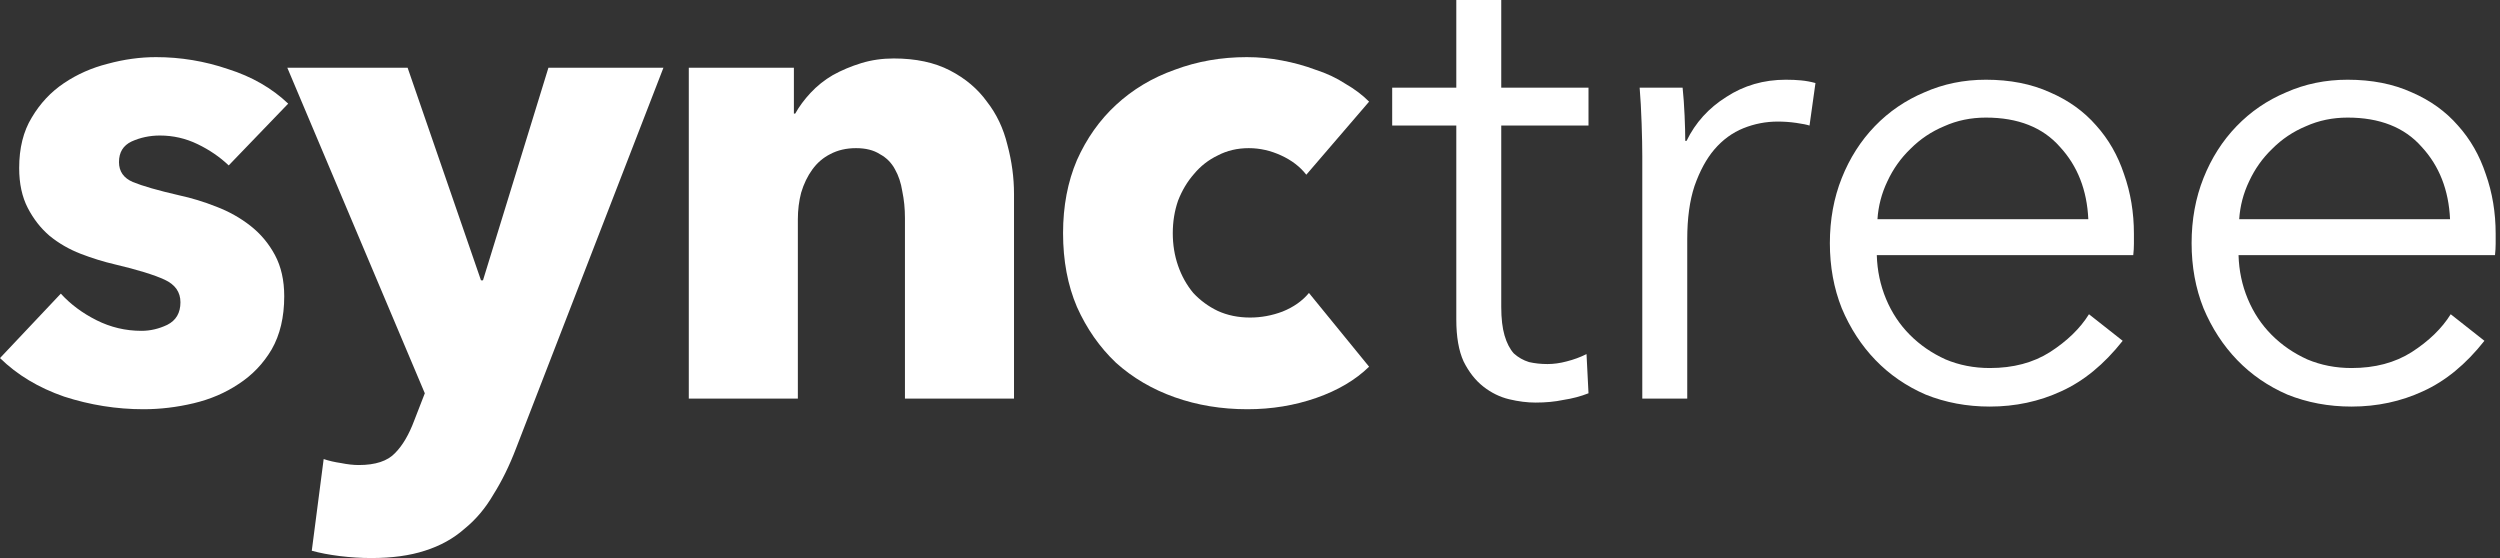
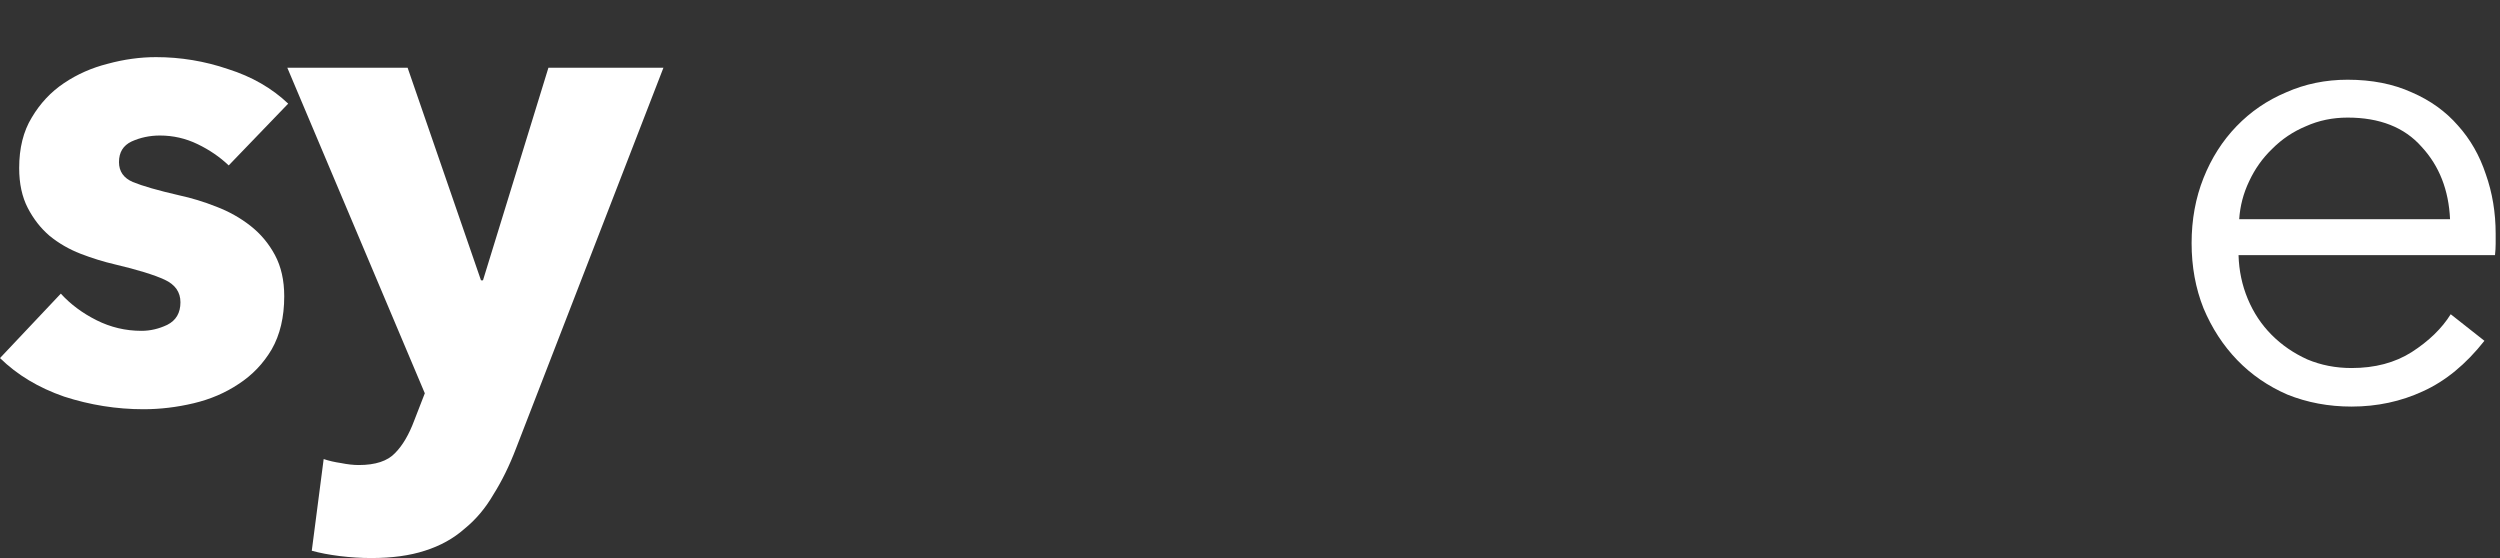
<svg xmlns="http://www.w3.org/2000/svg" width="224" height="50" viewBox="0 0 224 50" fill="none">
  <rect x="0" y="0" width="224" height="50" fill="#333333" stroke="none" />
  <path d="M20.492 14.821C19.702 14.068 18.774 13.432 17.708 12.917C16.642 12.401 15.517 12.143 14.332 12.143C13.424 12.143 12.575 12.321 11.786 12.679C11.036 13.036 10.661 13.651 10.661 14.524C10.661 15.357 11.075 15.952 11.904 16.309C12.773 16.667 14.155 17.064 16.05 17.5C17.155 17.738 18.261 18.075 19.367 18.512C20.512 18.948 21.538 19.524 22.446 20.238C23.354 20.952 24.085 21.825 24.638 22.857C25.19 23.889 25.467 25.119 25.467 26.548C25.467 28.413 25.092 30 24.341 31.309C23.591 32.579 22.604 33.611 21.38 34.405C20.196 35.198 18.853 35.774 17.353 36.131C15.852 36.488 14.352 36.667 12.852 36.667C10.443 36.667 8.074 36.29 5.745 35.536C3.455 34.742 1.54 33.591 0 32.083L5.449 26.309C6.317 27.262 7.383 28.056 8.647 28.691C9.91 29.325 11.253 29.643 12.674 29.643C13.464 29.643 14.234 29.464 14.984 29.107C15.774 28.71 16.168 28.036 16.168 27.083C16.168 26.171 15.695 25.496 14.747 25.059C13.799 24.623 12.319 24.167 10.305 23.691C9.279 23.452 8.252 23.135 7.225 22.738C6.199 22.341 5.271 21.806 4.442 21.131C3.652 20.456 3.001 19.623 2.487 18.631C1.974 17.639 1.718 16.448 1.718 15.059C1.718 13.274 2.093 11.766 2.843 10.536C3.593 9.266 4.56 8.234 5.745 7.44C6.929 6.647 8.232 6.071 9.654 5.714C11.114 5.317 12.556 5.119 13.977 5.119C16.188 5.119 18.34 5.476 20.433 6.19C22.565 6.865 24.361 7.897 25.822 9.286L20.492 14.821Z" fill="white" />
  <path d="M46.236 40.179C45.644 41.726 44.972 43.095 44.222 44.286C43.511 45.516 42.643 46.548 41.616 47.381C40.629 48.254 39.445 48.909 38.063 49.345C36.72 49.782 35.121 50 33.265 50C32.357 50 31.41 49.941 30.423 49.821C29.475 49.702 28.646 49.544 27.935 49.345L29.001 41.131C29.475 41.29 29.988 41.409 30.541 41.488C31.133 41.607 31.666 41.667 32.14 41.667C33.641 41.667 34.726 41.309 35.398 40.595C36.069 39.921 36.641 38.948 37.115 37.679L38.063 35.238L25.744 6.071H36.523L43.097 25.119H43.275L49.138 6.071H59.443L46.236 40.179Z" fill="white" />
-   <path d="M81.083 35.714V19.524C81.083 18.691 81.004 17.897 80.846 17.143C80.727 16.389 80.51 15.734 80.194 15.179C79.878 14.583 79.424 14.127 78.832 13.809C78.279 13.452 77.569 13.274 76.7 13.274C75.831 13.274 75.061 13.452 74.39 13.809C73.758 14.127 73.225 14.583 72.791 15.179C72.357 15.774 72.021 16.468 71.784 17.262C71.587 18.016 71.488 18.809 71.488 19.643V35.714H61.716V6.071H71.133V10.179H71.251C71.607 9.544 72.061 8.929 72.614 8.333C73.206 7.698 73.877 7.163 74.627 6.726C75.417 6.29 76.266 5.933 77.174 5.655C78.082 5.377 79.049 5.238 80.076 5.238C82.05 5.238 83.728 5.595 85.11 6.31C86.492 7.024 87.597 7.956 88.427 9.107C89.295 10.218 89.907 11.508 90.263 12.976C90.657 14.444 90.855 15.913 90.855 17.381V35.714H81.083Z" fill="white" />
-   <path d="M117.045 15.655C116.492 14.941 115.742 14.365 114.794 13.929C113.847 13.492 112.879 13.274 111.892 13.274C110.866 13.274 109.938 13.492 109.109 13.929C108.279 14.325 107.569 14.881 106.976 15.595C106.384 16.27 105.91 17.064 105.555 17.976C105.239 18.889 105.081 19.861 105.081 20.893C105.081 21.925 105.239 22.897 105.555 23.809C105.871 24.722 106.325 25.536 106.917 26.25C107.549 26.925 108.279 27.46 109.109 27.857C109.977 28.254 110.944 28.452 112.011 28.452C112.998 28.452 113.965 28.274 114.913 27.917C115.9 27.52 116.689 26.964 117.282 26.25L122.671 32.857C121.447 34.048 119.868 34.98 117.933 35.655C115.998 36.329 113.945 36.667 111.774 36.667C109.444 36.667 107.273 36.309 105.259 35.595C103.245 34.881 101.488 33.849 99.988 32.5C98.527 31.111 97.362 29.444 96.494 27.5C95.665 25.556 95.25 23.353 95.25 20.893C95.25 18.472 95.665 16.29 96.494 14.345C97.362 12.401 98.527 10.754 99.988 9.405C101.488 8.016 103.245 6.964 105.259 6.25C107.273 5.496 109.424 5.119 111.714 5.119C112.78 5.119 113.827 5.218 114.853 5.417C115.919 5.615 116.926 5.893 117.874 6.25C118.861 6.567 119.749 6.984 120.539 7.5C121.368 7.976 122.079 8.512 122.671 9.107L117.045 15.655Z" fill="white" />
-   <path d="M142.33 11.25H134.512V27.5C134.512 28.532 134.611 29.385 134.808 30.059C135.005 30.734 135.282 31.27 135.637 31.667C136.032 32.024 136.486 32.282 136.999 32.441C137.513 32.559 138.065 32.619 138.658 32.619C139.21 32.619 139.783 32.54 140.375 32.381C141.007 32.222 141.599 32.004 142.152 31.726L142.33 35.238C141.619 35.516 140.869 35.714 140.079 35.833C139.329 35.992 138.5 36.071 137.592 36.071C136.841 36.071 136.052 35.972 135.223 35.774C134.393 35.575 133.623 35.198 132.913 34.643C132.202 34.087 131.61 33.333 131.136 32.381C130.702 31.429 130.485 30.179 130.485 28.631V11.25H124.74V7.857H130.485V0H134.512V7.857H142.33V11.25Z" fill="white" />
-   <path d="M147.149 13.988C147.149 13.234 147.13 12.262 147.09 11.071C147.051 9.881 146.991 8.81 146.913 7.857H150.762C150.841 8.611 150.9 9.444 150.94 10.357C150.979 11.27 150.999 12.024 150.999 12.619H151.117C151.907 10.992 153.092 9.683 154.671 8.69C156.25 7.659 158.027 7.143 160.001 7.143C160.515 7.143 160.969 7.163 161.363 7.202C161.798 7.242 162.232 7.321 162.666 7.44L162.133 11.25C161.896 11.171 161.502 11.091 160.949 11.012C160.396 10.932 159.843 10.893 159.291 10.893C158.224 10.893 157.198 11.091 156.211 11.488C155.224 11.885 154.355 12.52 153.605 13.393C152.894 14.226 152.302 15.318 151.828 16.667C151.394 17.976 151.177 19.564 151.177 21.429V35.714H147.149V13.988Z" fill="white" />
-   <path d="M187.113 19.643C186.994 17.024 186.145 14.861 184.566 13.155C183.026 11.409 180.815 10.536 177.933 10.536C176.591 10.536 175.347 10.794 174.202 11.309C173.057 11.786 172.05 12.46 171.181 13.333C170.313 14.167 169.622 15.139 169.108 16.25C168.595 17.321 168.299 18.452 168.22 19.643H187.113ZM191.199 20.952C191.199 21.23 191.199 21.528 191.199 21.845C191.199 22.163 191.18 22.5 191.14 22.857H168.161C168.2 24.246 168.477 25.556 168.99 26.786C169.503 28.016 170.214 29.087 171.122 30C172.03 30.913 173.096 31.647 174.32 32.202C175.544 32.718 176.867 32.976 178.288 32.976C180.381 32.976 182.177 32.5 183.678 31.548C185.218 30.556 186.382 29.425 187.172 28.155L190.193 30.536C188.534 32.639 186.698 34.147 184.685 35.059C182.71 35.972 180.578 36.429 178.288 36.429C176.235 36.429 174.32 36.071 172.544 35.357C170.806 34.603 169.306 33.571 168.042 32.262C166.779 30.952 165.772 29.405 165.022 27.619C164.311 25.833 163.956 23.889 163.956 21.786C163.956 19.683 164.311 17.738 165.022 15.952C165.733 14.167 166.72 12.619 167.983 11.309C169.247 10 170.727 8.988 172.425 8.274C174.123 7.52 175.959 7.143 177.933 7.143C180.105 7.143 182.019 7.52 183.678 8.274C185.336 8.988 186.718 9.98 187.824 11.25C188.929 12.48 189.758 13.929 190.311 15.595C190.903 17.262 191.199 19.048 191.199 20.952Z" fill="white" />
  <path d="M219.525 19.643C219.406 17.024 218.557 14.861 216.978 13.155C215.438 11.409 213.227 10.536 210.345 10.536C209.002 10.536 207.759 10.794 206.614 11.309C205.469 11.786 204.462 12.46 203.593 13.333C202.724 14.167 202.034 15.139 201.52 16.25C201.007 17.321 200.711 18.452 200.632 19.643H219.525ZM223.611 20.952C223.611 21.23 223.611 21.528 223.611 21.845C223.611 22.163 223.591 22.5 223.552 22.857H200.573C200.612 24.246 200.888 25.556 201.402 26.786C201.915 28.016 202.626 29.087 203.534 30C204.442 30.913 205.508 31.647 206.732 32.202C207.956 32.718 209.279 32.976 210.7 32.976C212.793 32.976 214.589 32.5 216.09 31.548C217.629 30.556 218.794 29.425 219.584 28.155L222.604 30.536C220.946 32.639 219.11 34.147 217.096 35.059C215.122 35.972 212.99 36.429 210.7 36.429C208.647 36.429 206.732 36.071 204.955 35.357C203.218 34.603 201.718 33.571 200.454 32.262C199.191 30.952 198.184 29.405 197.434 27.619C196.723 25.833 196.368 23.889 196.368 21.786C196.368 19.683 196.723 17.738 197.434 15.952C198.144 14.167 199.131 12.619 200.395 11.309C201.658 10 203.139 8.988 204.837 8.274C206.535 7.52 208.371 7.143 210.345 7.143C212.516 7.143 214.431 7.52 216.09 8.274C217.748 8.988 219.13 9.98 220.235 11.25C221.341 12.48 222.17 13.929 222.723 15.595C223.315 17.262 223.611 19.048 223.611 20.952Z" fill="white" />
</svg>